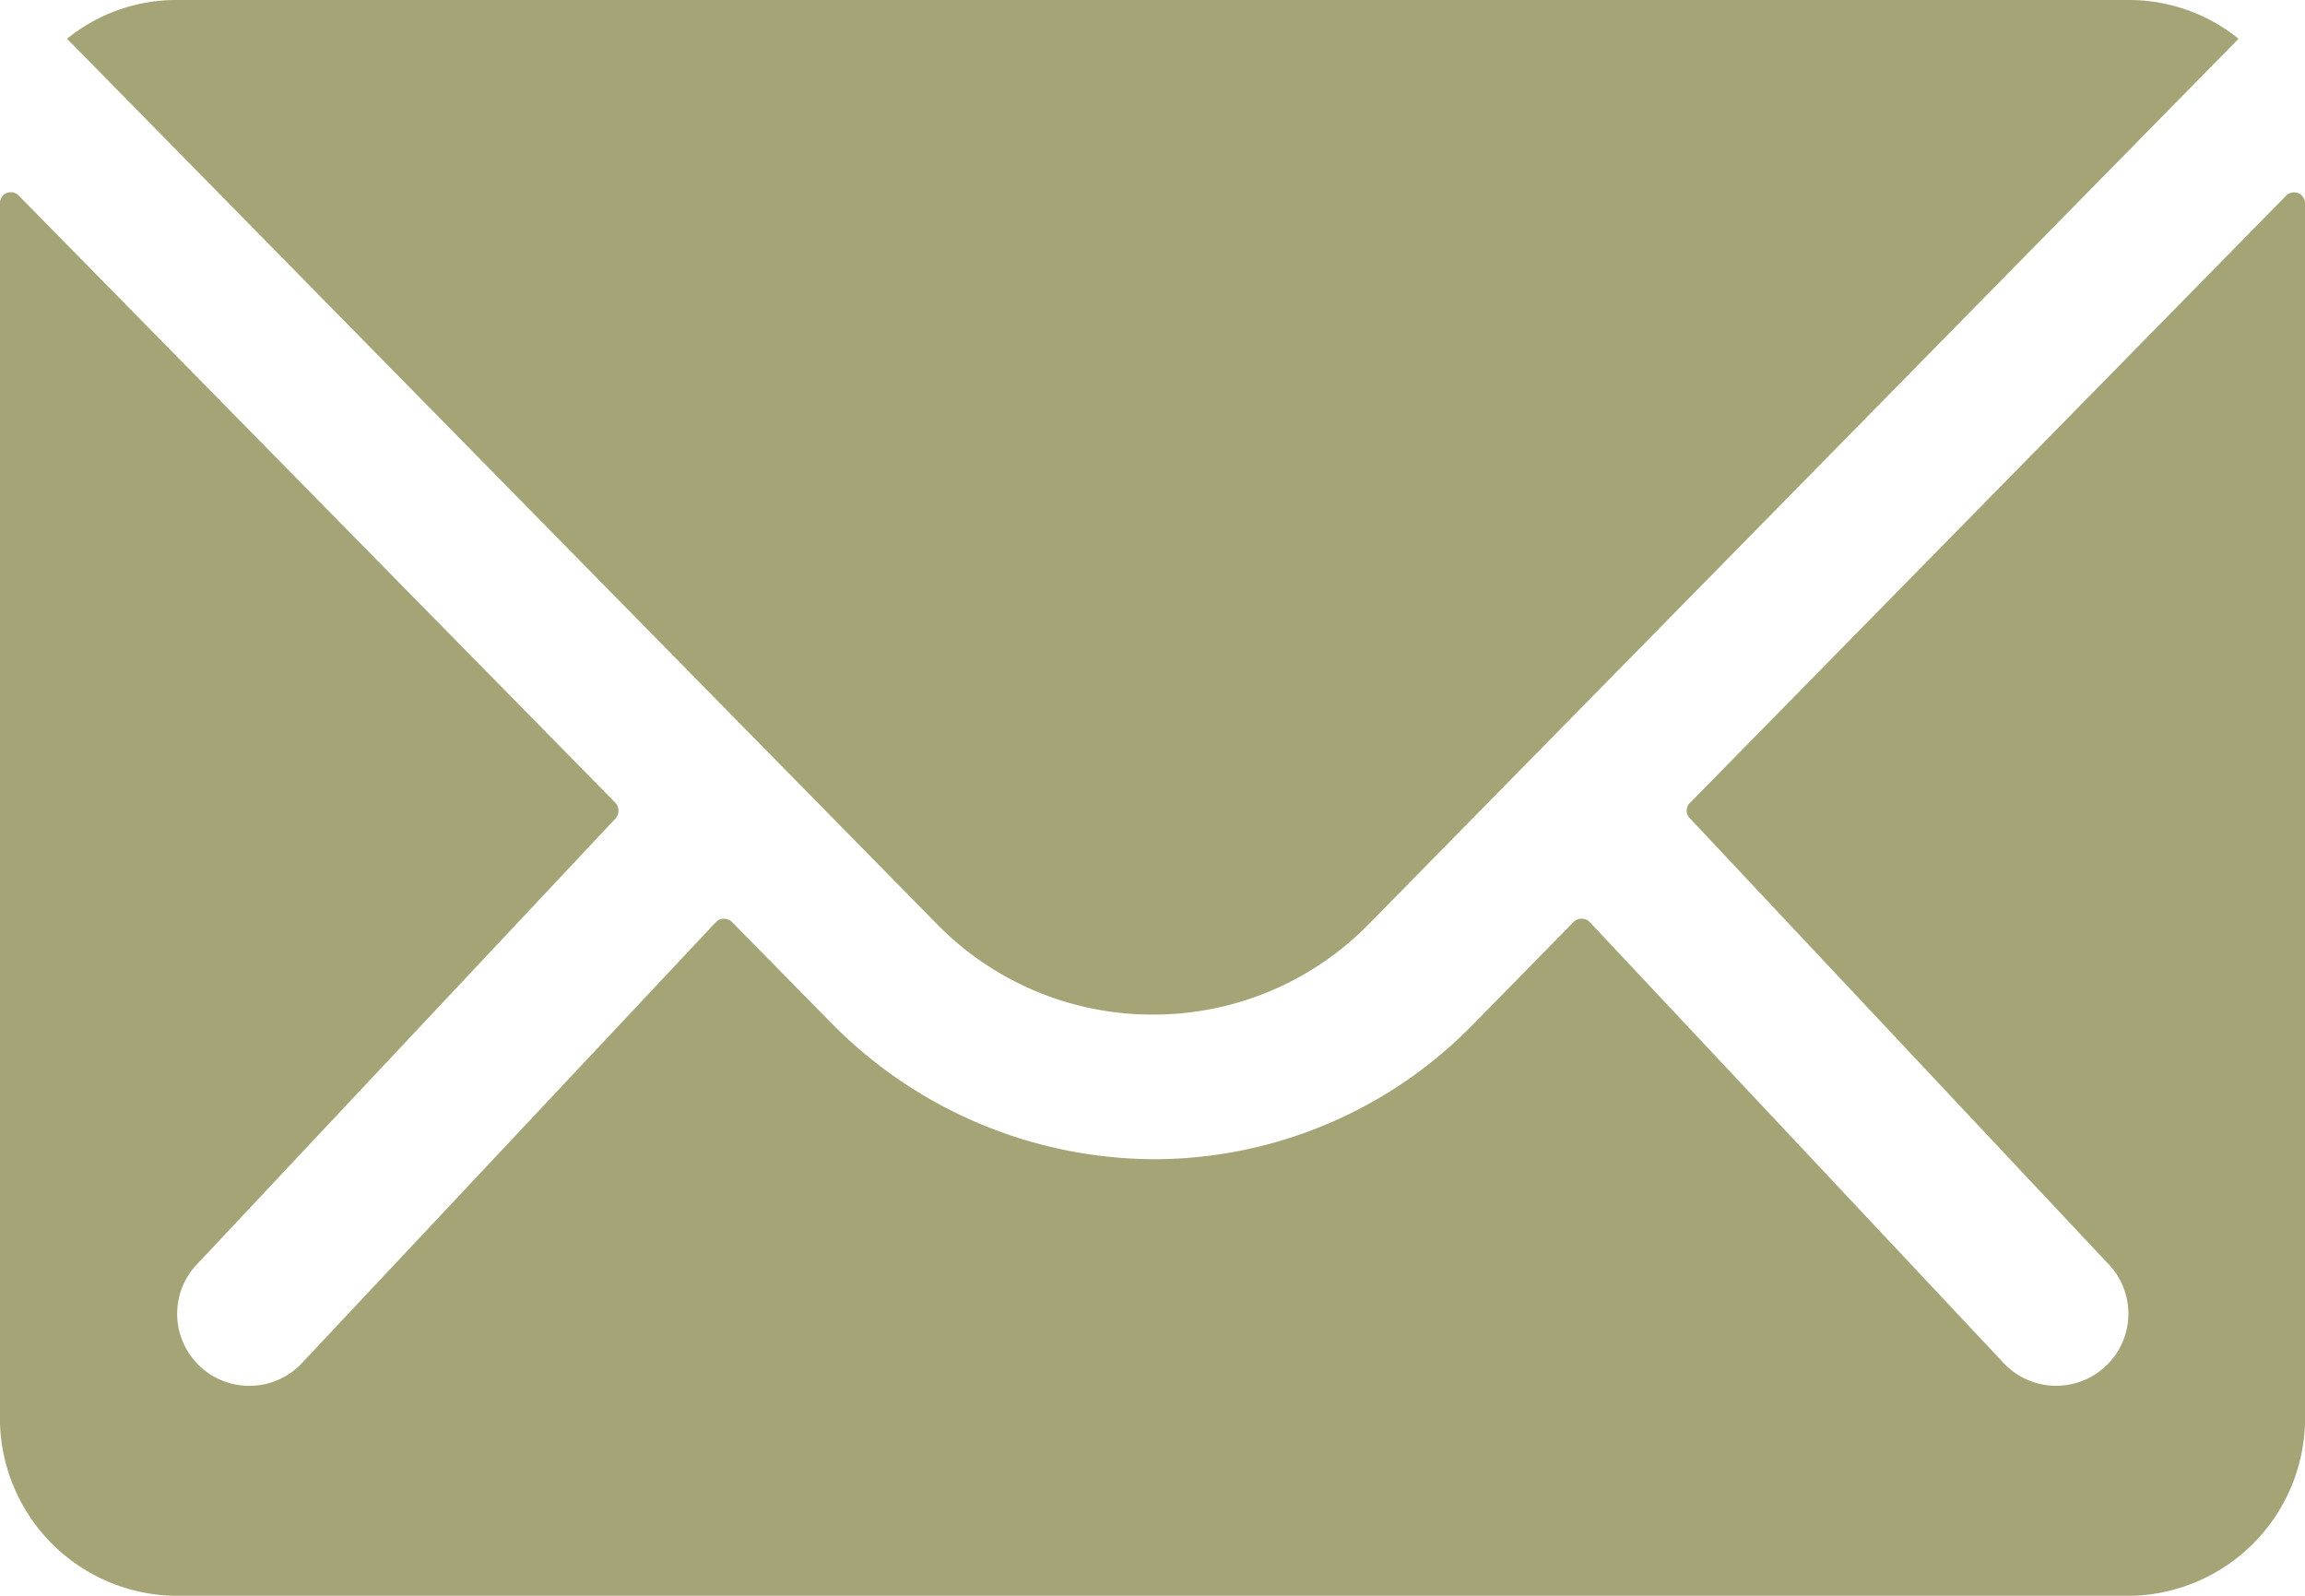
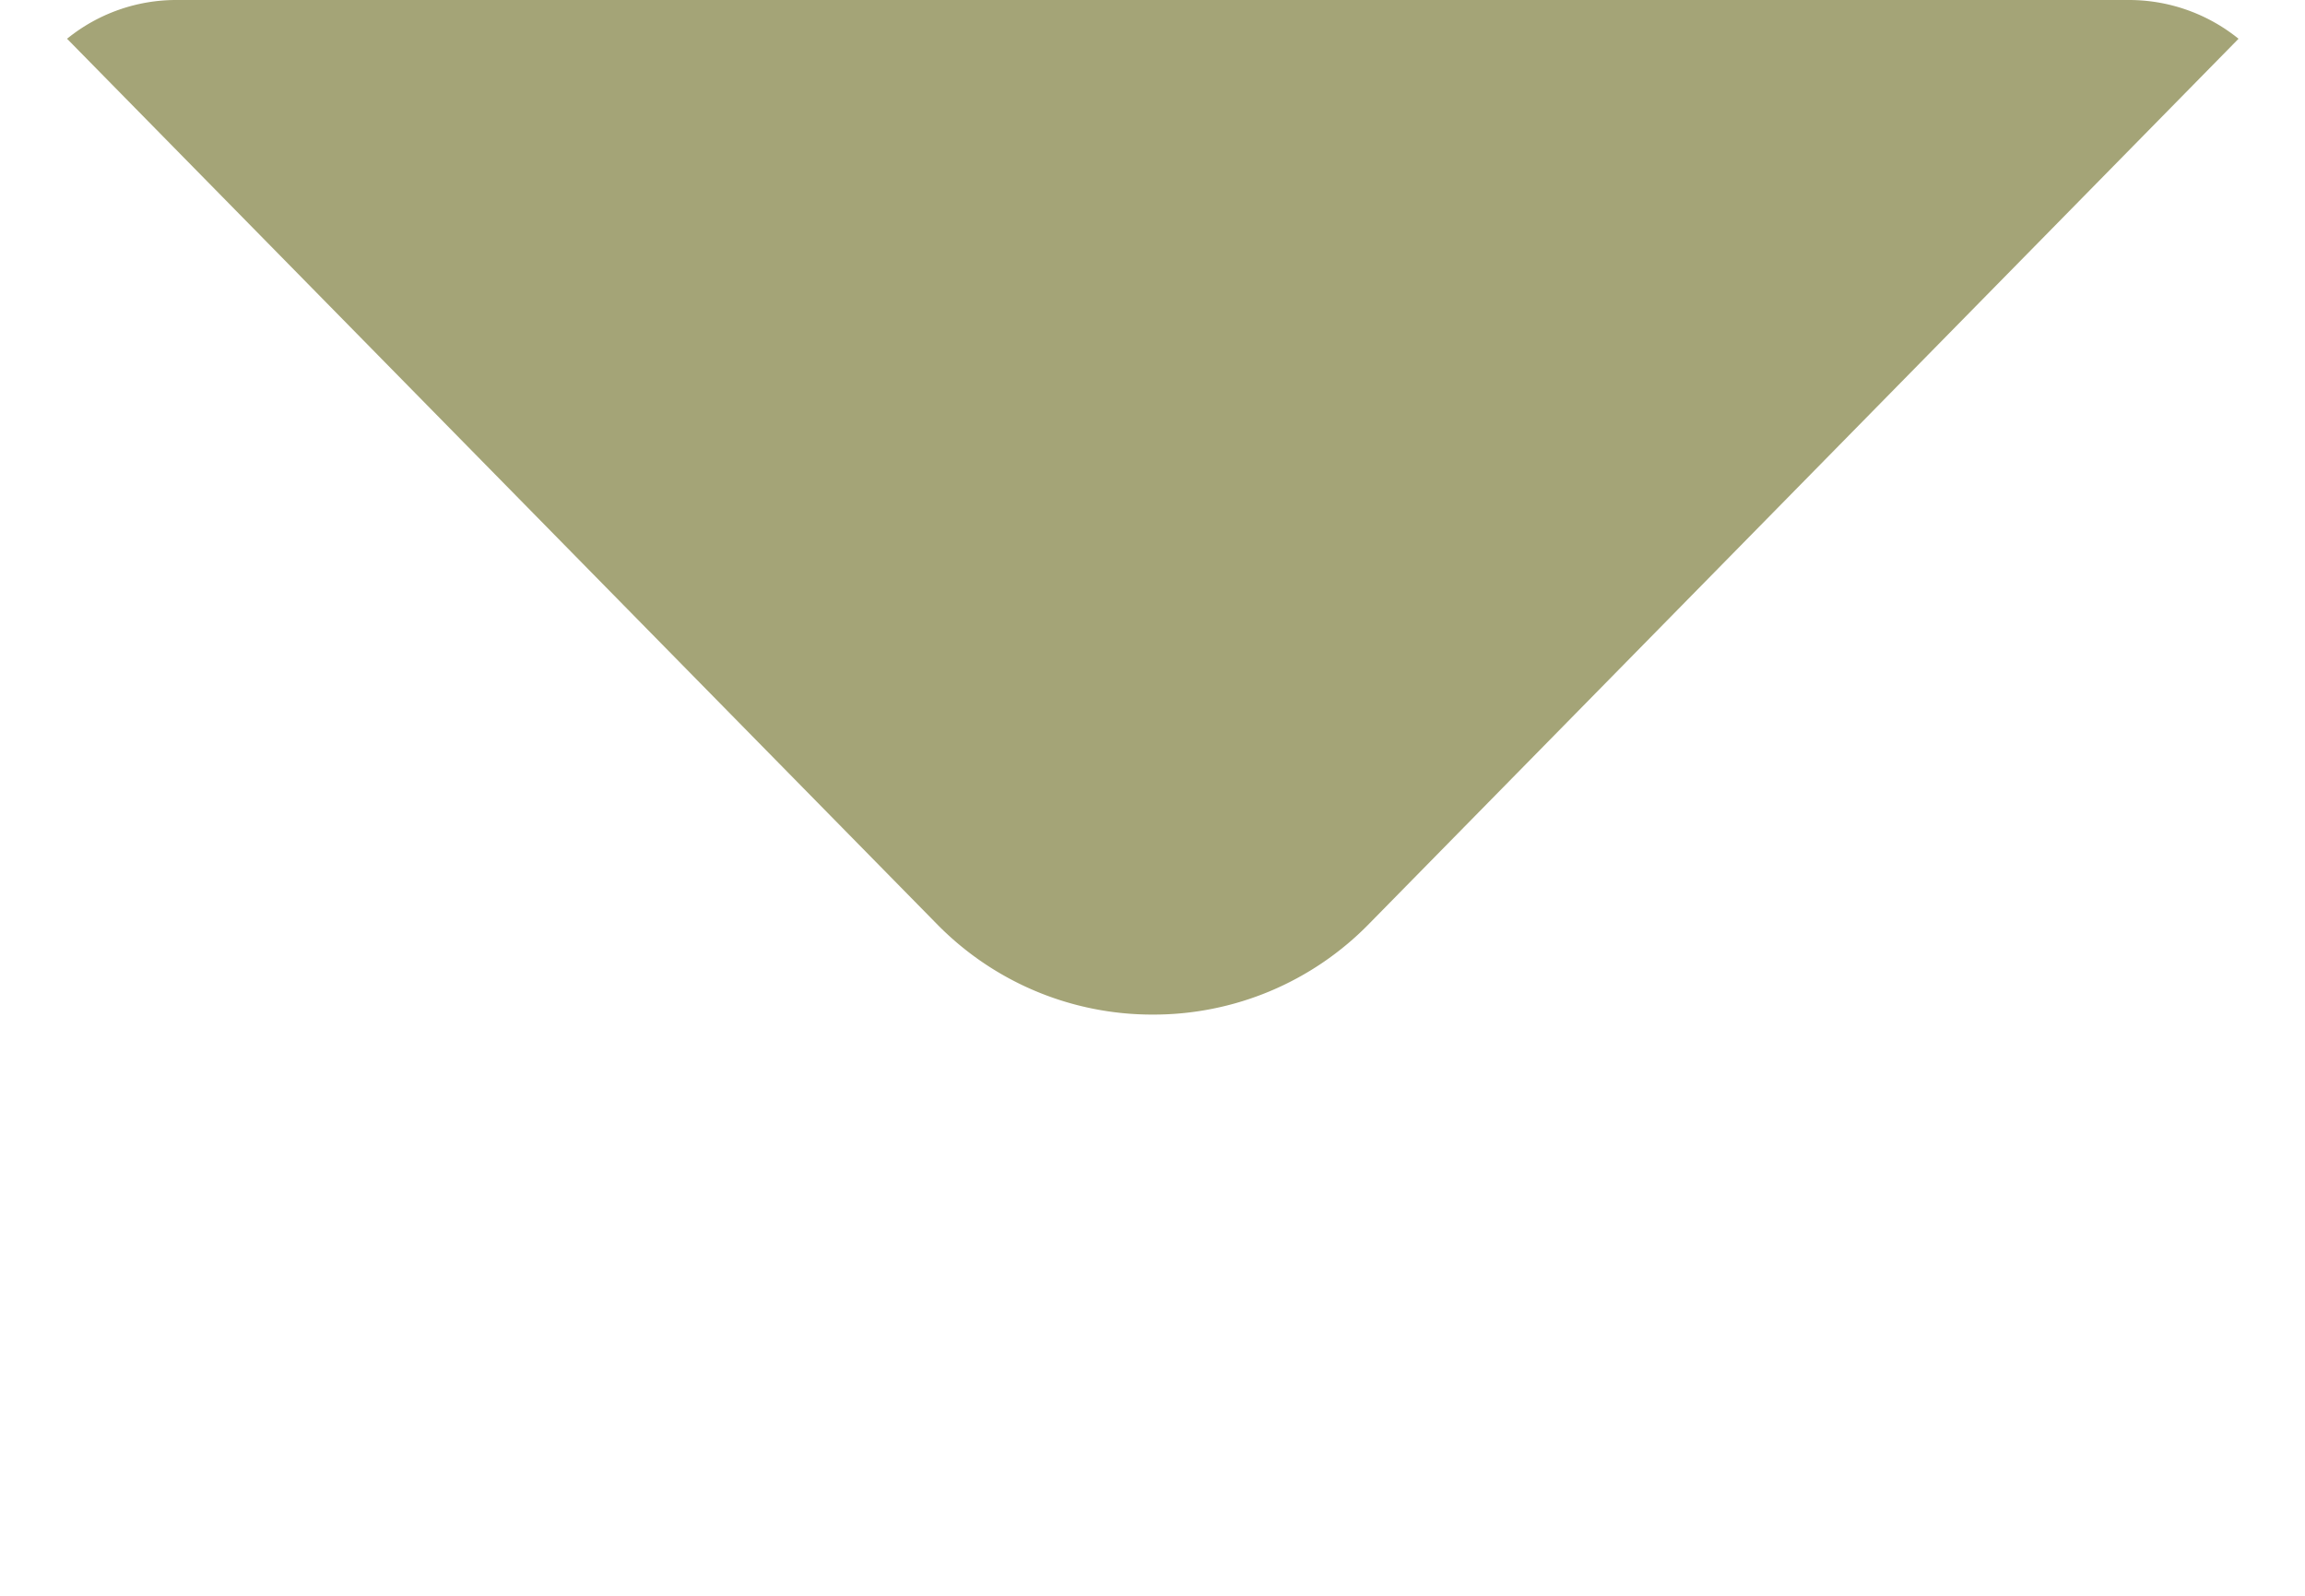
<svg xmlns="http://www.w3.org/2000/svg" width="34.199" height="23.676" viewBox="0 0 34.199 23.676">
  <g id="Icon_ionic-ios-mail" data-name="Icon ionic-ios-mail" transform="translate(-3.375 -7.875)">
-     <path id="Path_27" data-name="Path 27" d="M37.295,10.364l-8.846,9.01a.159.159,0,0,0,0,.23l6.19,6.593a1.067,1.067,0,0,1,0,1.513,1.072,1.072,0,0,1-1.513,0l-6.166-6.569a.169.169,0,0,0-.238,0l-1.5,1.529A6.619,6.619,0,0,1,20.5,24.661a6.752,6.752,0,0,1-4.817-2.047l-1.447-1.472a.169.169,0,0,0-.238,0L7.831,27.711a1.072,1.072,0,0,1-1.513,0,1.067,1.067,0,0,1,0-1.513l6.19-6.593a.175.175,0,0,0,0-.23l-8.854-9.01a.162.162,0,0,0-.28.115V28.508a2.638,2.638,0,0,0,2.631,2.631H34.944a2.638,2.638,0,0,0,2.631-2.631V10.479A.164.164,0,0,0,37.295,10.364Z" transform="translate(0 0.413)" fill="#a4a477" />
    <path id="Path_28" data-name="Path 28" d="M20.331,22.928a4.469,4.469,0,0,0,3.214-1.348L36.444,8.45a2.584,2.584,0,0,0-1.628-.575H5.854a2.567,2.567,0,0,0-1.628.575l12.9,13.129A4.47,4.47,0,0,0,20.331,22.928Z" transform="translate(0.144 0)" fill="#a4a477" />
  </g>
</svg>